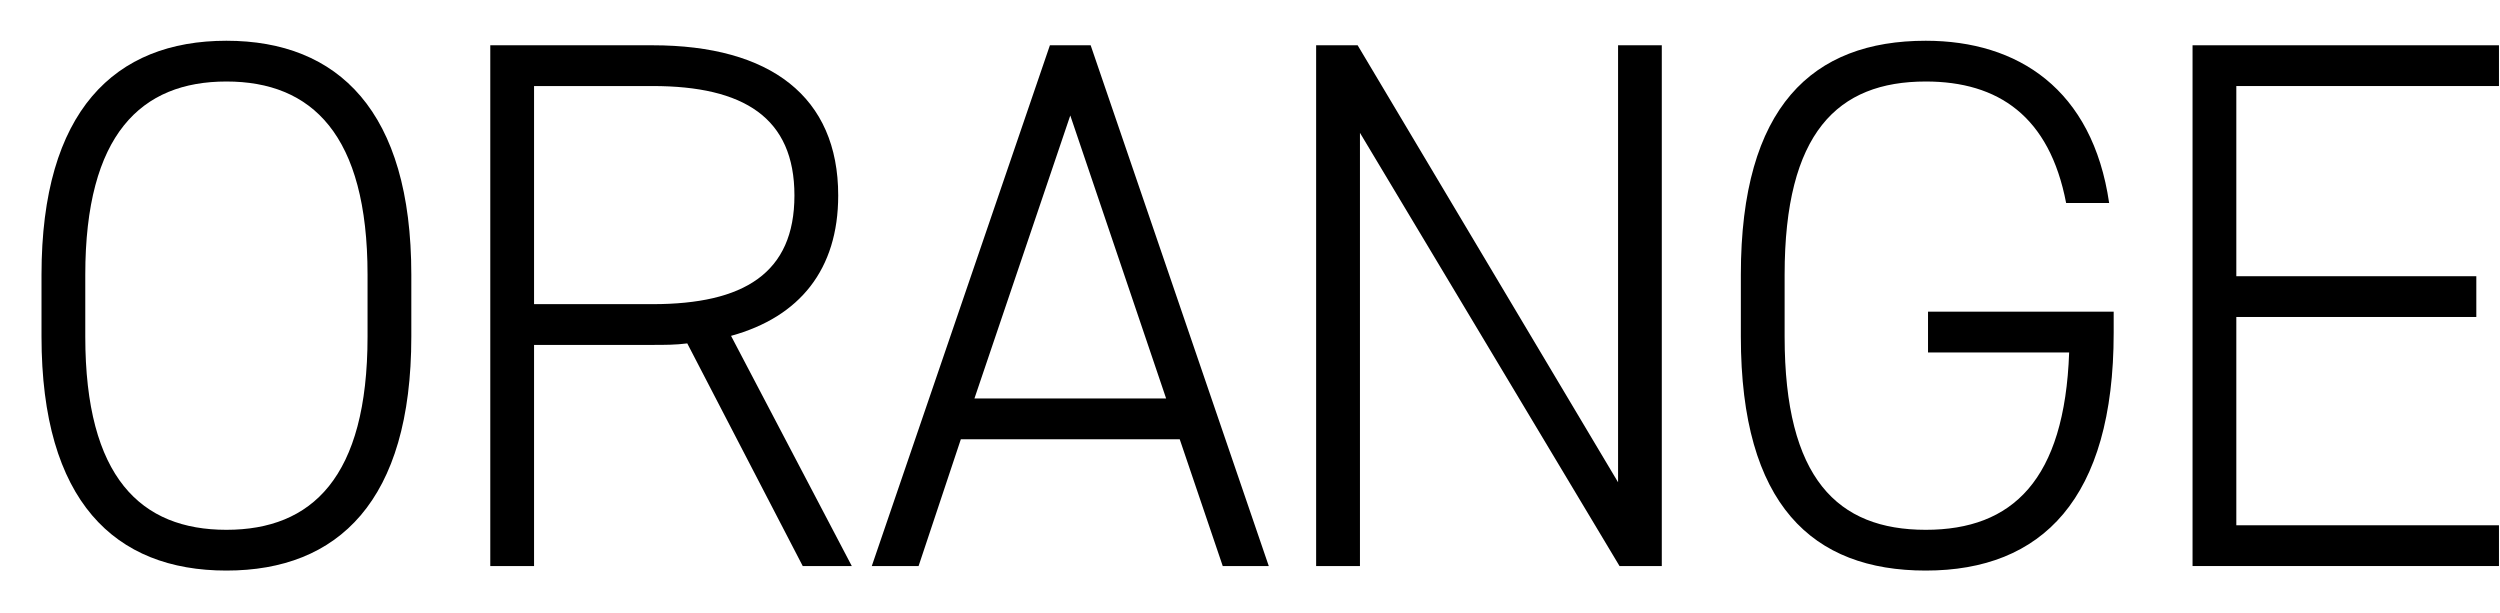
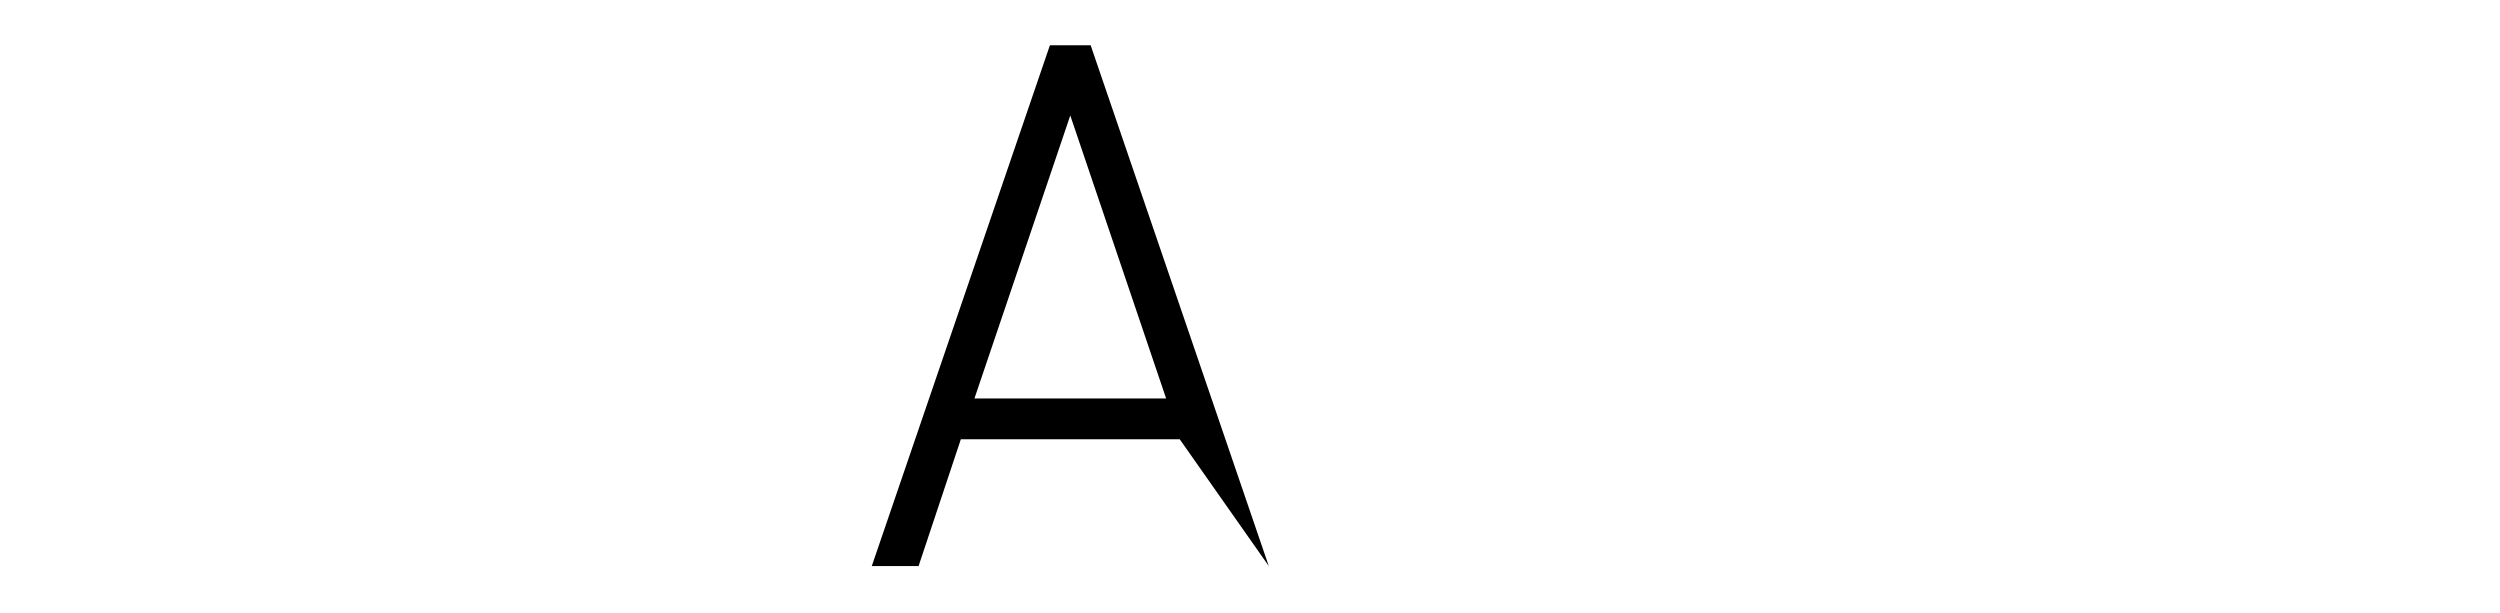
<svg xmlns="http://www.w3.org/2000/svg" width="53" height="13" viewBox="0 0 53 13" fill="none">
-   <path d="M46.482 0.96H52.978V1.824H47.41V5.856H52.498V6.72H47.41V11.136H52.978V12H46.482V0.96Z" fill="black" />
-   <path d="M40.874 6.608H44.81V7.056C44.81 10.576 43.29 12.096 40.826 12.096C38.426 12.096 36.906 10.704 36.906 7.136V5.824C36.906 2.256 38.426 0.864 40.826 0.864C42.778 0.864 44.362 1.888 44.714 4.304H43.802C43.45 2.464 42.362 1.728 40.826 1.728C38.954 1.728 37.834 2.816 37.834 5.824V7.136C37.834 10.144 38.954 11.232 40.826 11.232C42.666 11.232 43.77 10.176 43.866 7.472H40.874V6.608Z" fill="black" />
-   <path d="M34.303 0.96H35.23V12H34.334L28.831 2.816V12H27.902V0.96H28.782L34.303 10.224V0.96Z" fill="black" />
-   <path d="M19.474 12H18.482L22.258 0.96H23.122L26.898 12H25.922L25.01 9.312H20.37L19.474 12ZM22.69 2.448L20.658 8.448H24.722L22.69 2.448Z" fill="black" />
-   <path d="M18.058 12H17.018L14.57 7.28C14.33 7.312 14.09 7.312 13.834 7.312H11.322V12H10.394V0.96H13.834C16.33 0.96 17.77 2.048 17.77 4.144C17.77 5.712 16.954 6.72 15.498 7.12L18.058 12ZM11.322 6.448H13.834C15.77 6.448 16.842 5.792 16.842 4.144C16.842 2.496 15.77 1.824 13.834 1.824H11.322V6.448Z" fill="black" />
-   <path d="M8.72 7.136C8.72 10.624 7.168 12.096 4.8 12.096C2.432 12.096 0.88 10.624 0.88 7.136V5.824C0.88 2.352 2.432 0.864 4.8 0.864C7.168 0.864 8.72 2.352 8.72 5.824V7.136ZM1.808 5.824V7.136C1.808 10.128 2.992 11.232 4.8 11.232C6.608 11.232 7.792 10.128 7.792 7.136V5.824C7.792 2.848 6.608 1.728 4.8 1.728C2.992 1.728 1.808 2.848 1.808 5.824Z" fill="black" />
+   <path d="M19.474 12H18.482L22.258 0.96H23.122L26.898 12L25.01 9.312H20.37L19.474 12ZM22.69 2.448L20.658 8.448H24.722L22.69 2.448Z" fill="black" />
</svg>